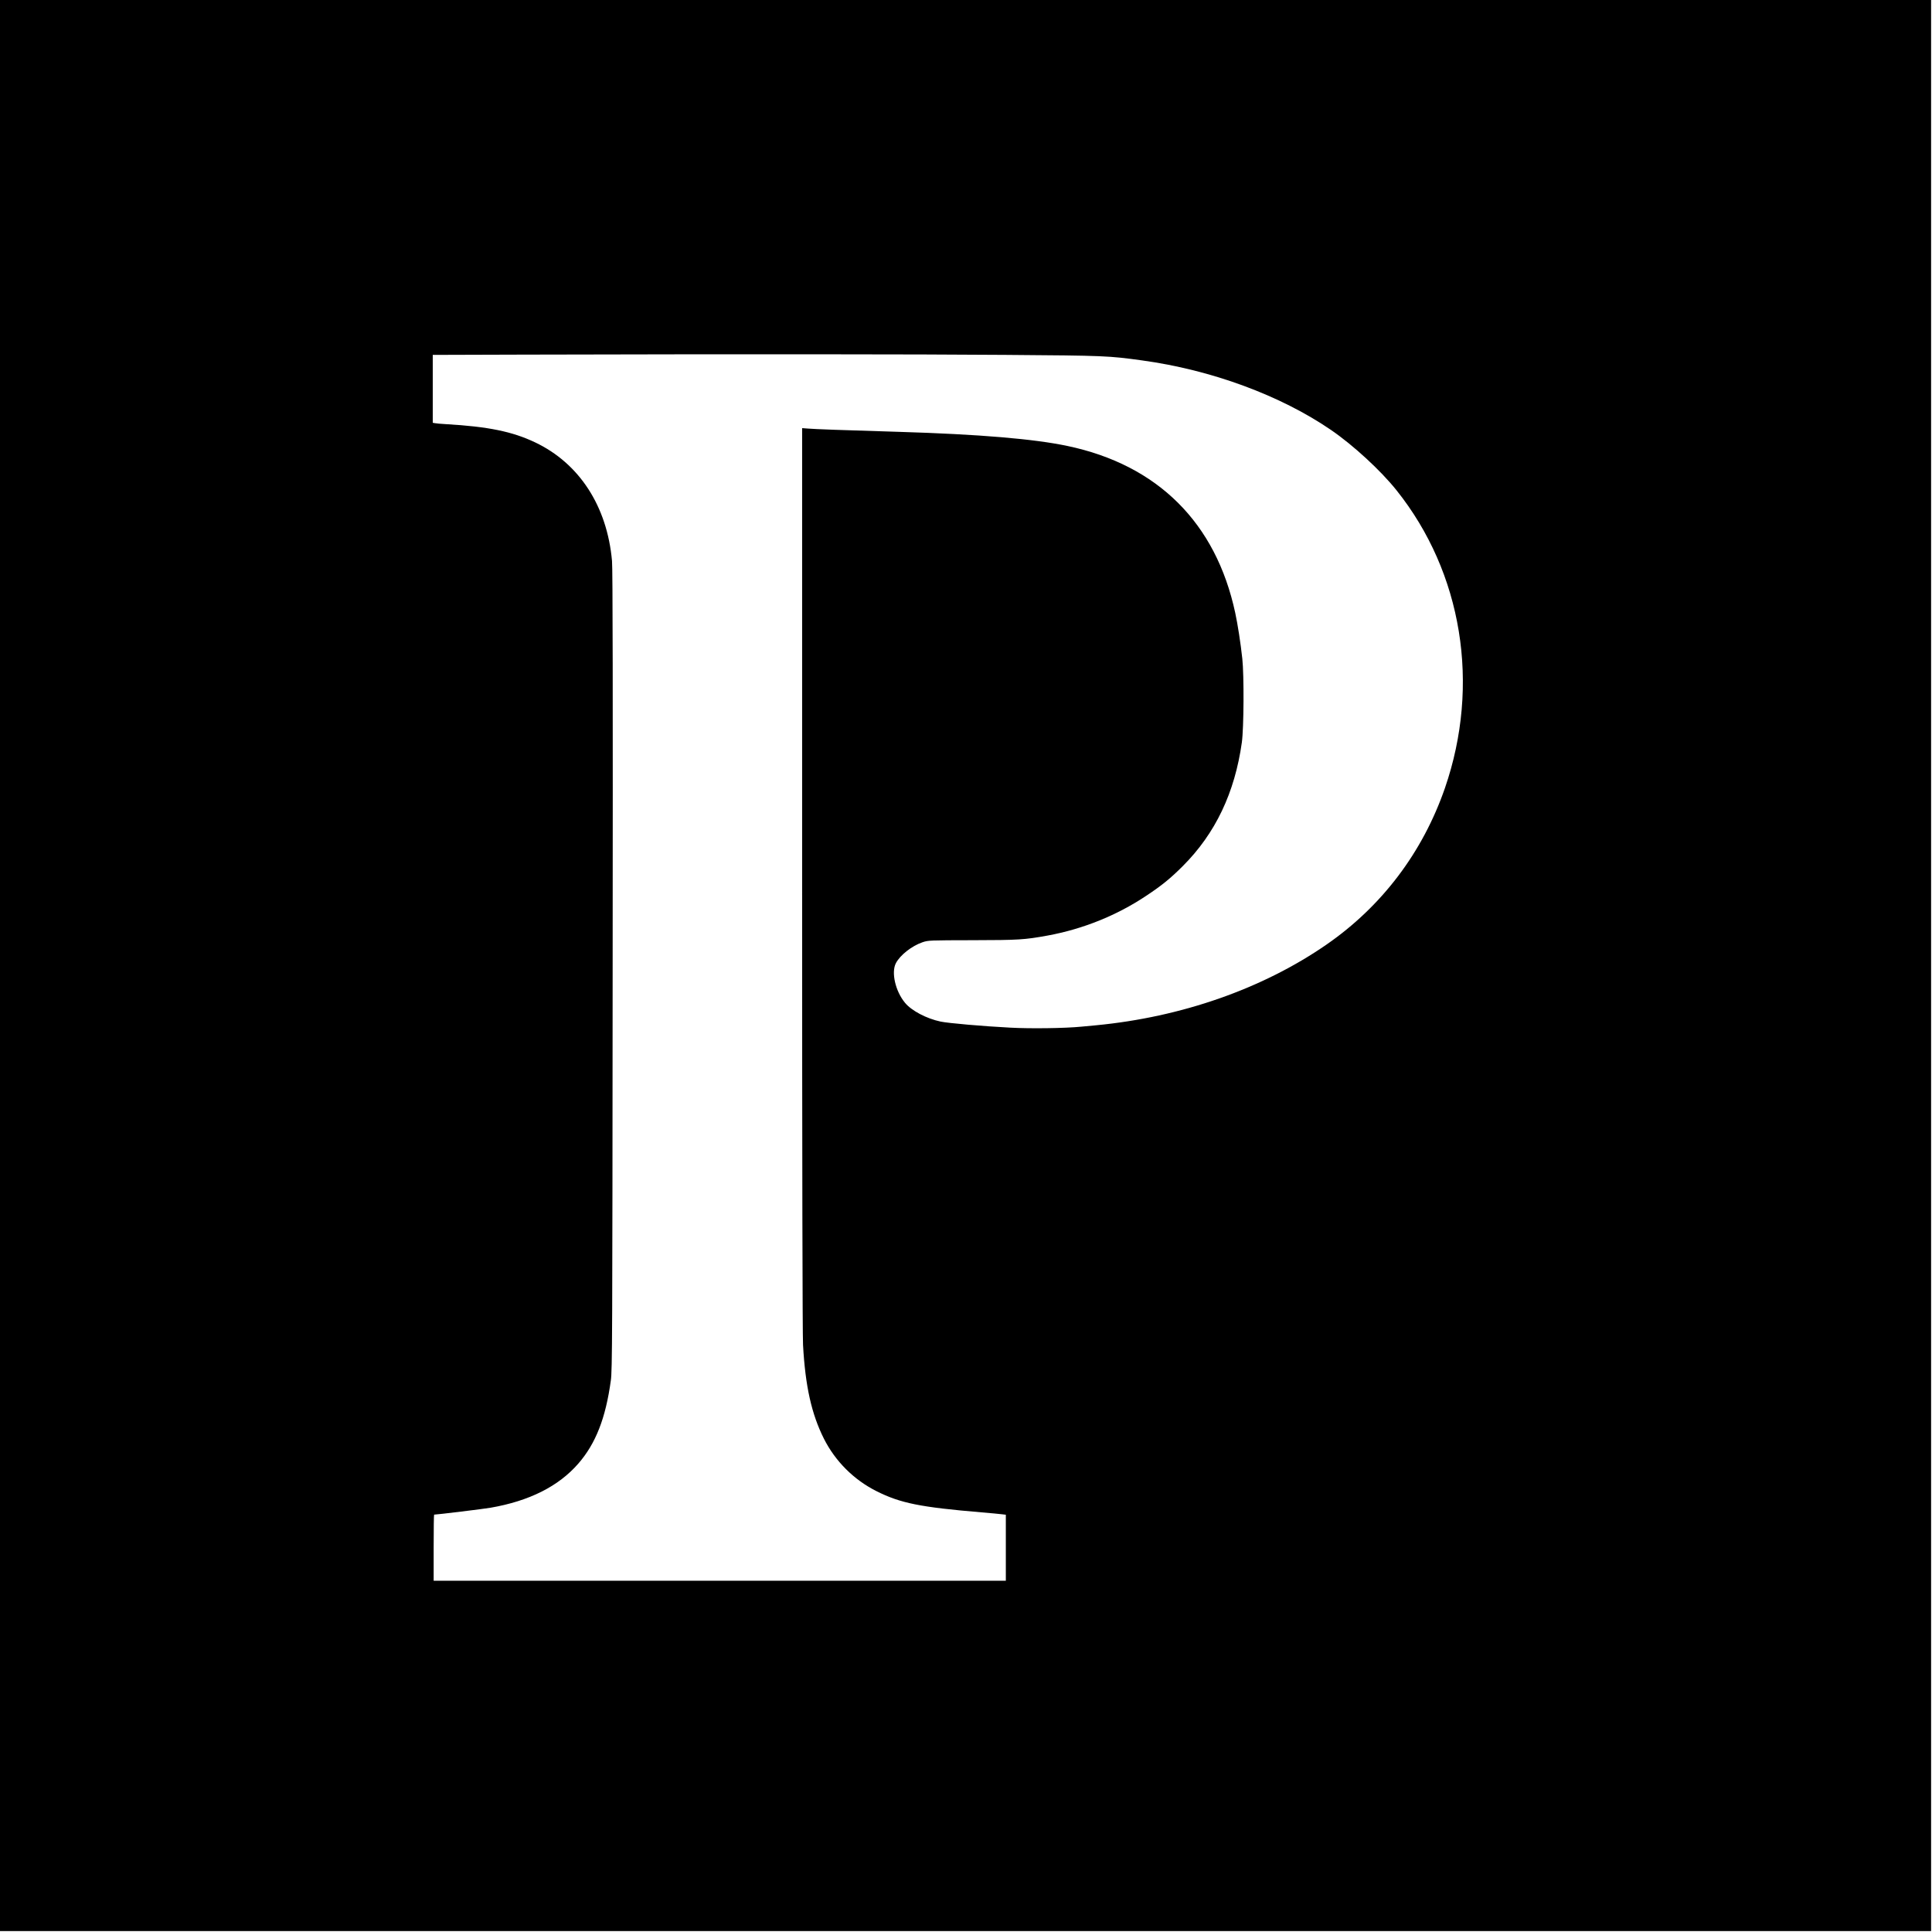
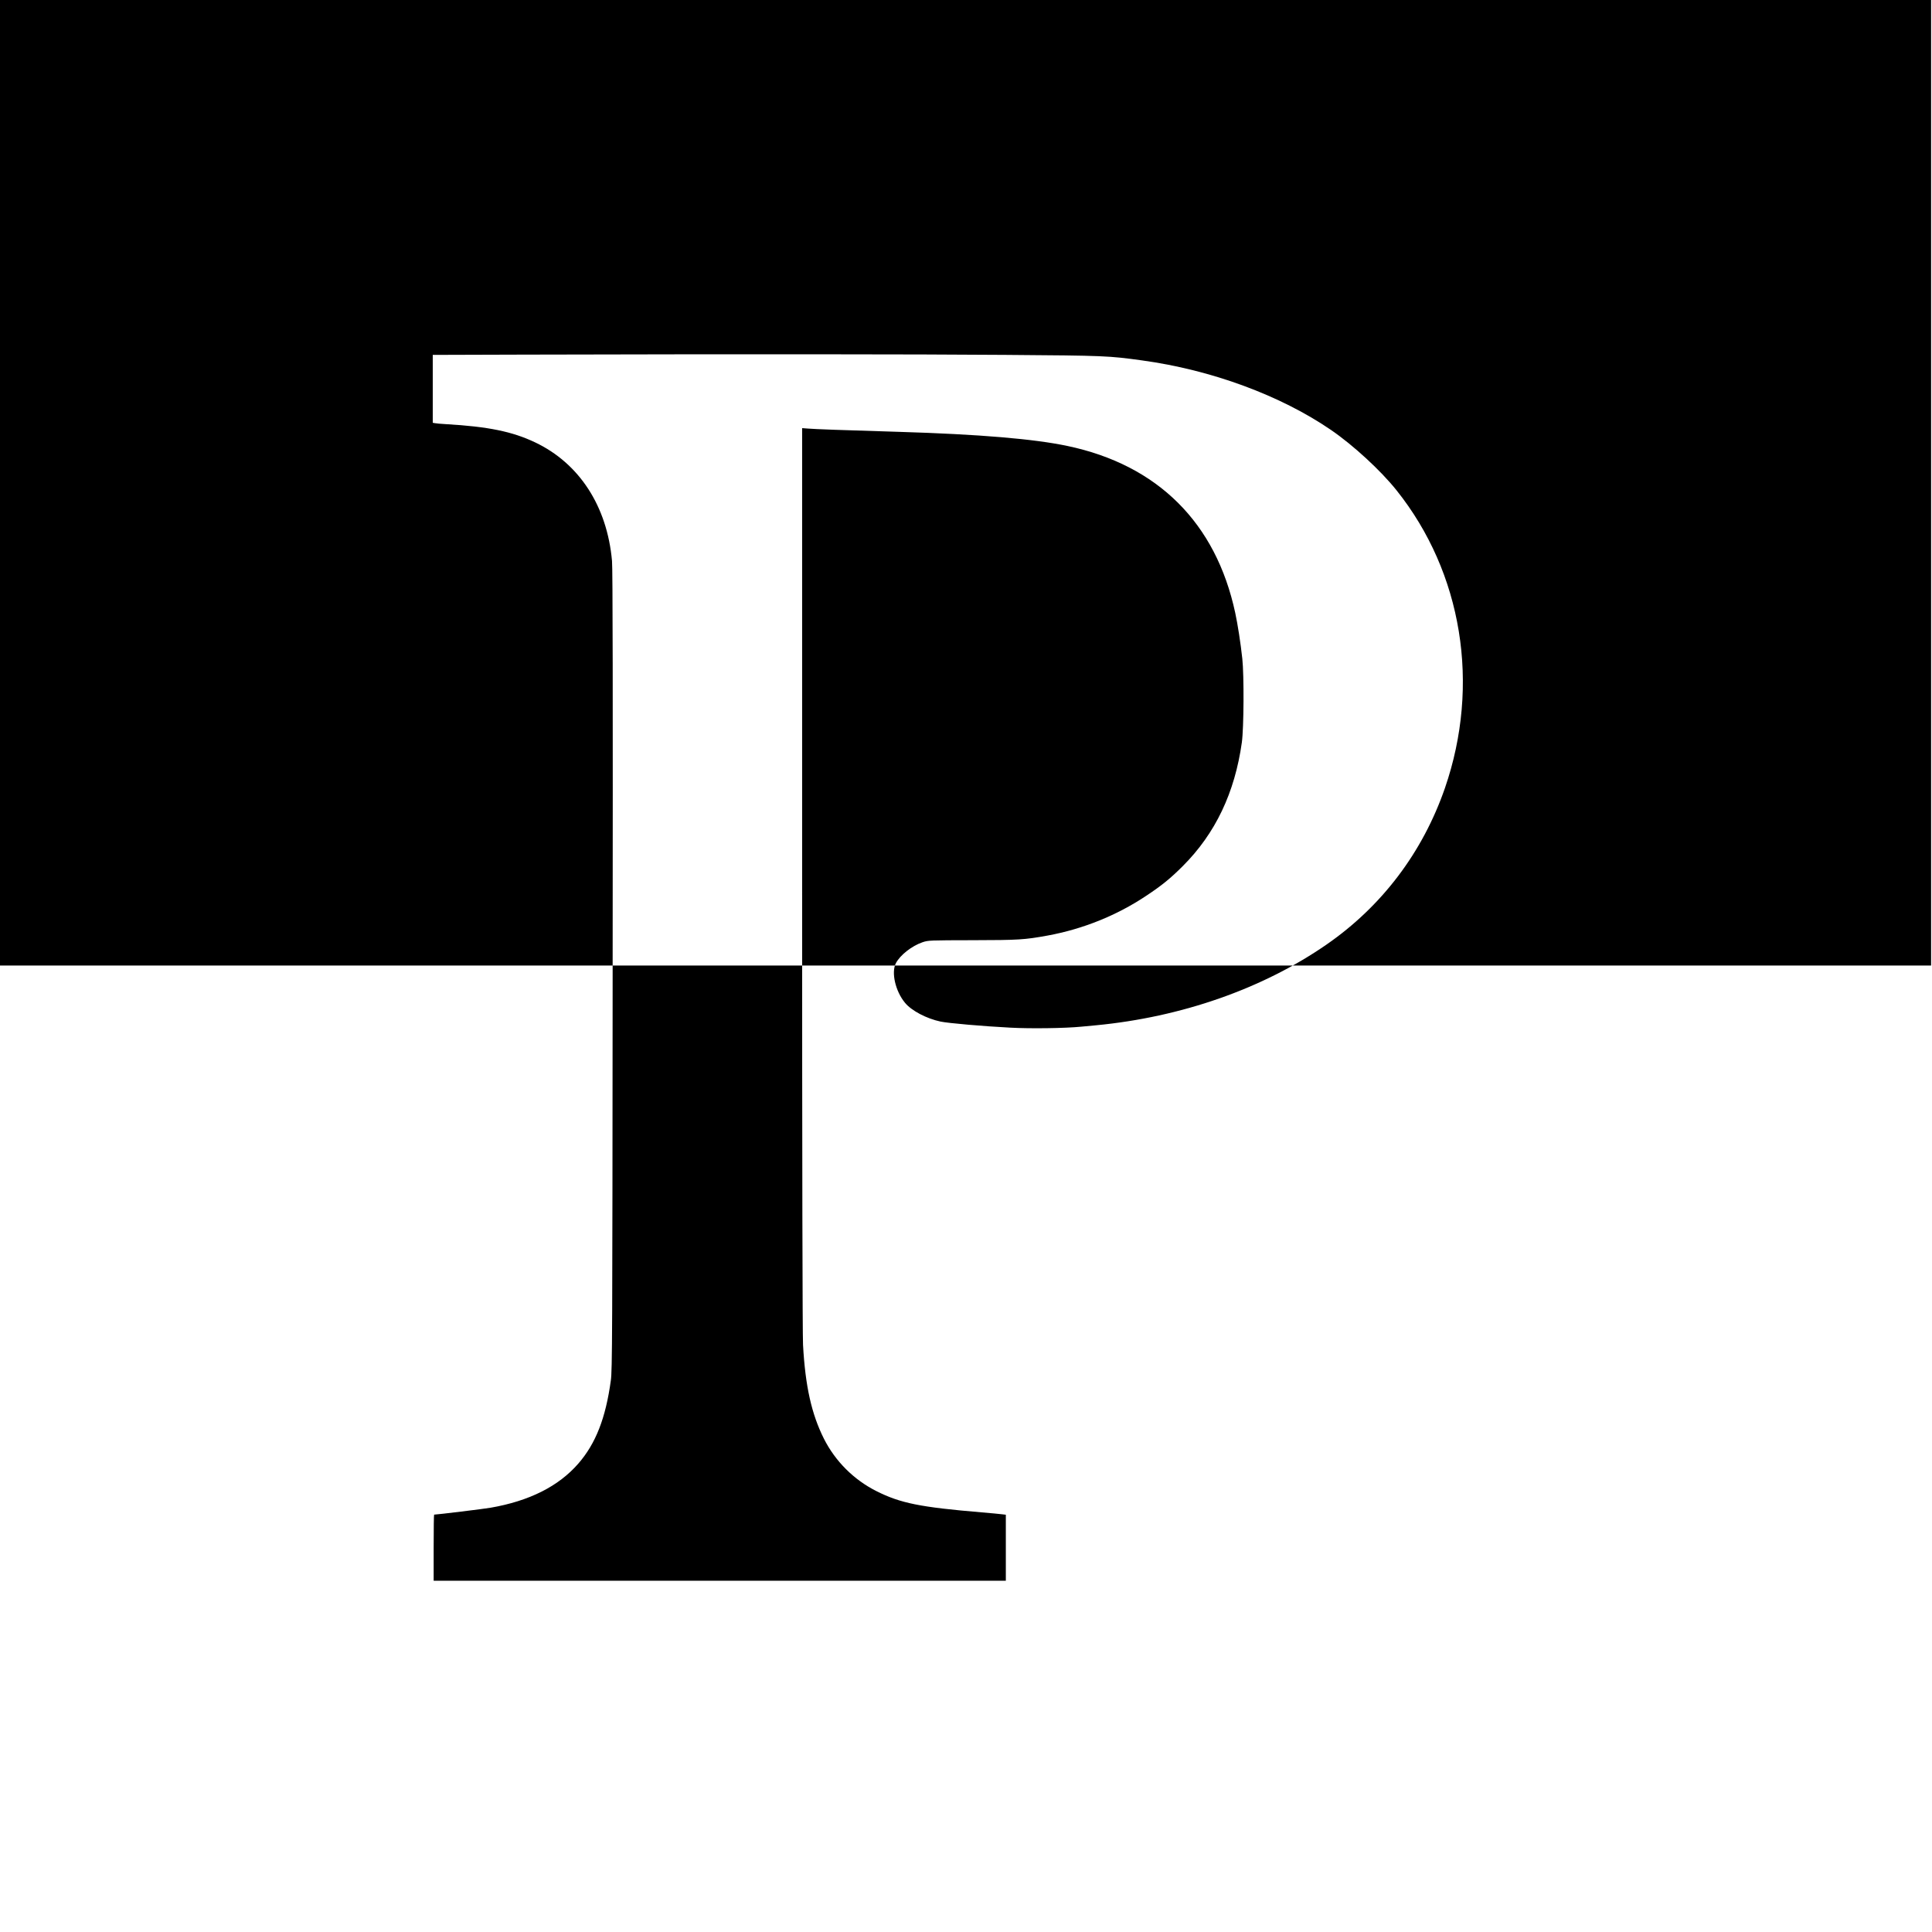
<svg xmlns="http://www.w3.org/2000/svg" version="1.0" width="2845.333" height="2845.333" viewBox="0 0 2134 2134">
-   <path d="M0 1066.5V2133h2133V0H0v1066.5zM1111.5 392c109.6.8 112.9 1 150 6.1 76.3 10.4 152.8 38.6 208.5 76.7 24.7 16.9 55 44.8 72.5 66.7 72.8 91.1 92.9 214.8 53.5 329-24.6 71-69.7 130.6-130.9 172.9-70.4 48.7-160.2 80.1-254.6 89.1-3.3.3-10.5 1-16 1.5-18.1 1.8-56.3 2.3-78.5 1.1-30.9-1.6-68.3-4.9-77-6.7-15.7-3.3-32.3-12.1-39.4-20.8-10.6-12.8-15.3-33.5-10.1-43.6 4.6-9 17.8-19.3 29.4-23.2 6.4-2.2 7.9-2.2 55.6-2.3 50.8-.1 57.1-.5 82.5-5.1 38.9-7.1 76.5-22.2 109-43.9 17.5-11.6 26.9-19.3 40.5-32.9 36-36 57.4-81 65.2-136.6 2.2-15.9 2.5-73.9.5-92.5-1.9-17.5-5-37.4-7.8-50.5-21.3-99.4-85.5-163.4-185.3-184.4-36.9-7.8-97-12.9-186.1-15.6-64.3-1.9-93.5-3-100.2-3.6l-6.8-.5v497.3c0 315.4.4 503.9 1 515.3 2.5 45.7 9.4 76.4 23.1 103.7 12.5 24.8 33 45.3 57.9 57.8 26.6 13.4 48.6 17.8 116.5 23.5 9.9.8 19.9 1.8 22.3 2.1l4.2.5v72.9H479v-36.5c0-20.1.2-36.5.5-36.5 2.9 0 55.6-6.4 62.2-7.6 42.9-7.4 75.3-23.7 97.1-48.8 19.2-22.1 30.2-50.1 35.9-91.8 1.6-11.4 1.7-44.8 2-452.8.3-305.8.1-444.1-.7-452.4-5.4-60.5-36.1-107.8-85-131-25.3-12-51.8-17.4-98.5-20.1-5.5-.3-11-.8-12.2-1.1l-2.3-.4v-75l99.8-.3c231-.6 436.3-.5 533.7.3z" />
+   <path d="M0 1066.5h2133V0H0v1066.5zM1111.5 392c109.6.8 112.9 1 150 6.1 76.3 10.4 152.8 38.6 208.5 76.7 24.7 16.9 55 44.8 72.5 66.7 72.8 91.1 92.9 214.8 53.5 329-24.6 71-69.7 130.6-130.9 172.9-70.4 48.7-160.2 80.1-254.6 89.1-3.3.3-10.5 1-16 1.5-18.1 1.8-56.3 2.3-78.5 1.1-30.9-1.6-68.3-4.9-77-6.7-15.7-3.3-32.3-12.1-39.4-20.8-10.6-12.8-15.3-33.5-10.1-43.6 4.6-9 17.8-19.3 29.4-23.2 6.4-2.2 7.9-2.2 55.6-2.3 50.8-.1 57.1-.5 82.5-5.1 38.9-7.1 76.5-22.2 109-43.9 17.5-11.6 26.9-19.3 40.5-32.9 36-36 57.4-81 65.2-136.6 2.2-15.9 2.5-73.9.5-92.5-1.9-17.5-5-37.4-7.8-50.5-21.3-99.4-85.5-163.4-185.3-184.4-36.9-7.8-97-12.9-186.1-15.6-64.3-1.9-93.5-3-100.2-3.6l-6.8-.5v497.3c0 315.4.4 503.9 1 515.3 2.5 45.7 9.4 76.4 23.1 103.7 12.5 24.8 33 45.3 57.9 57.8 26.6 13.4 48.6 17.8 116.5 23.5 9.9.8 19.9 1.8 22.3 2.1l4.2.5v72.9H479v-36.5c0-20.1.2-36.5.5-36.5 2.9 0 55.6-6.4 62.2-7.6 42.9-7.4 75.3-23.7 97.1-48.8 19.2-22.1 30.2-50.1 35.9-91.8 1.6-11.4 1.7-44.8 2-452.8.3-305.8.1-444.1-.7-452.4-5.4-60.5-36.1-107.8-85-131-25.3-12-51.8-17.4-98.5-20.1-5.5-.3-11-.8-12.2-1.1l-2.3-.4v-75l99.8-.3c231-.6 436.3-.5 533.7.3z" />
</svg>